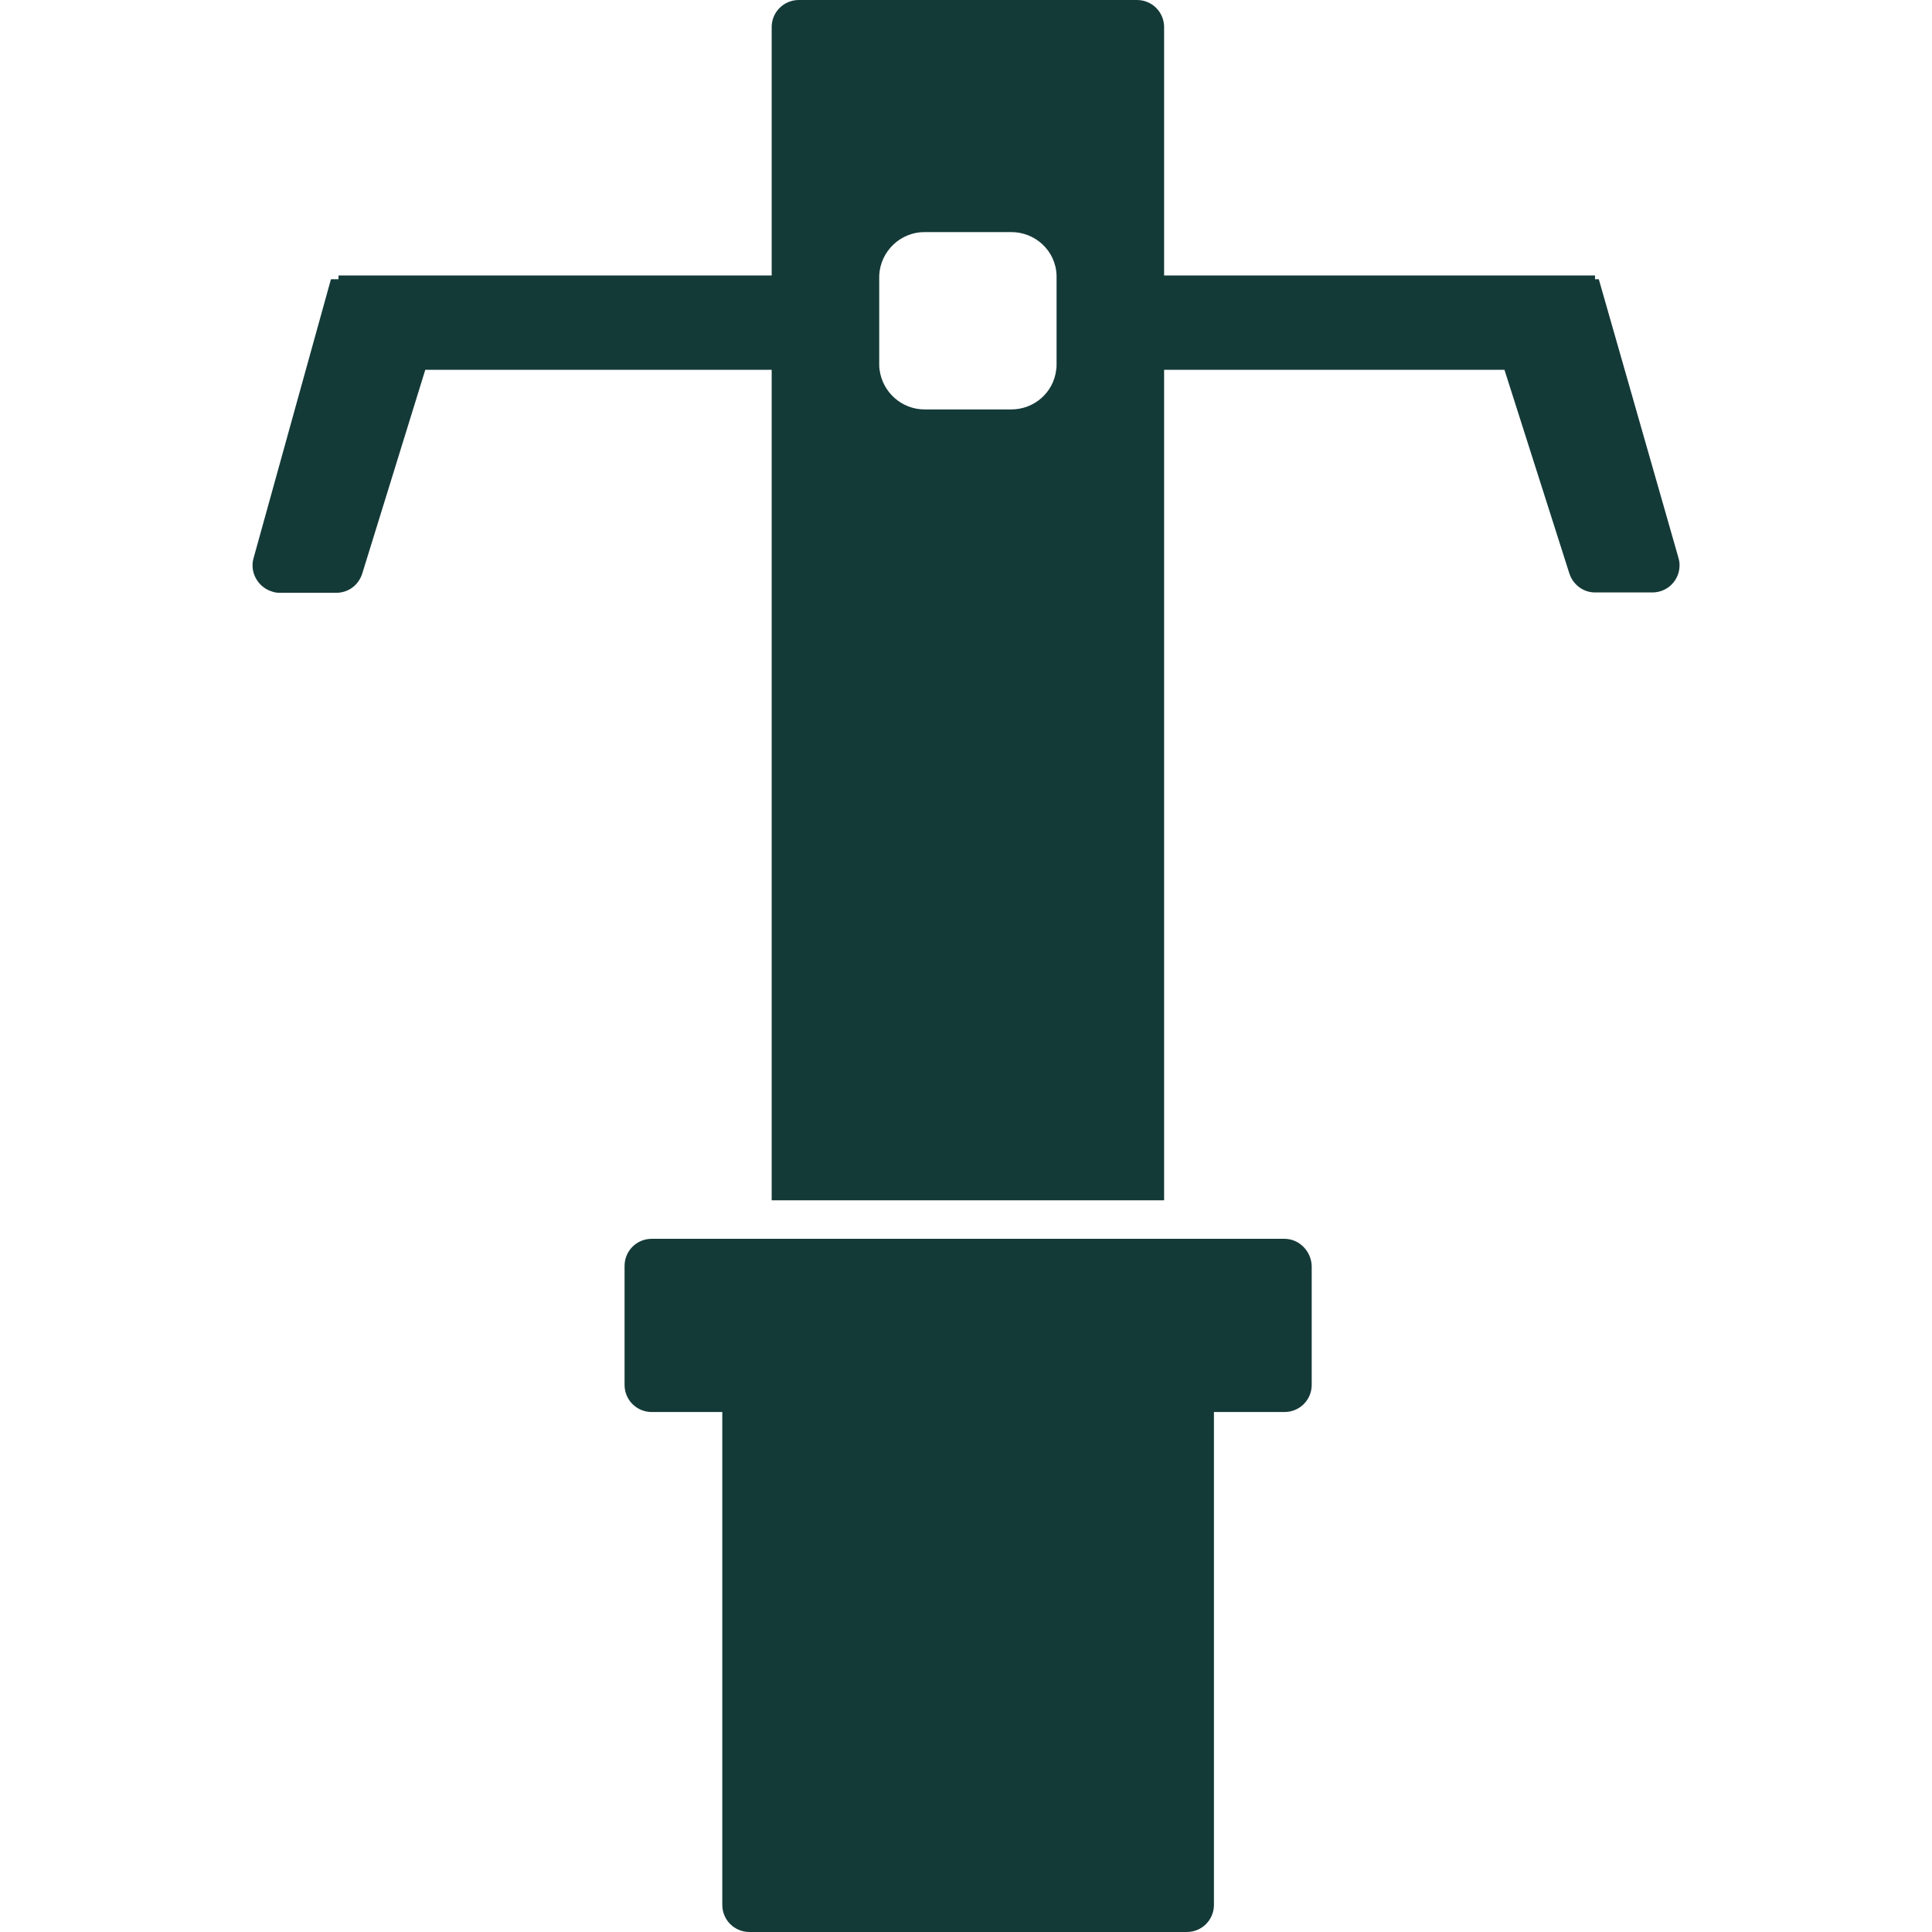
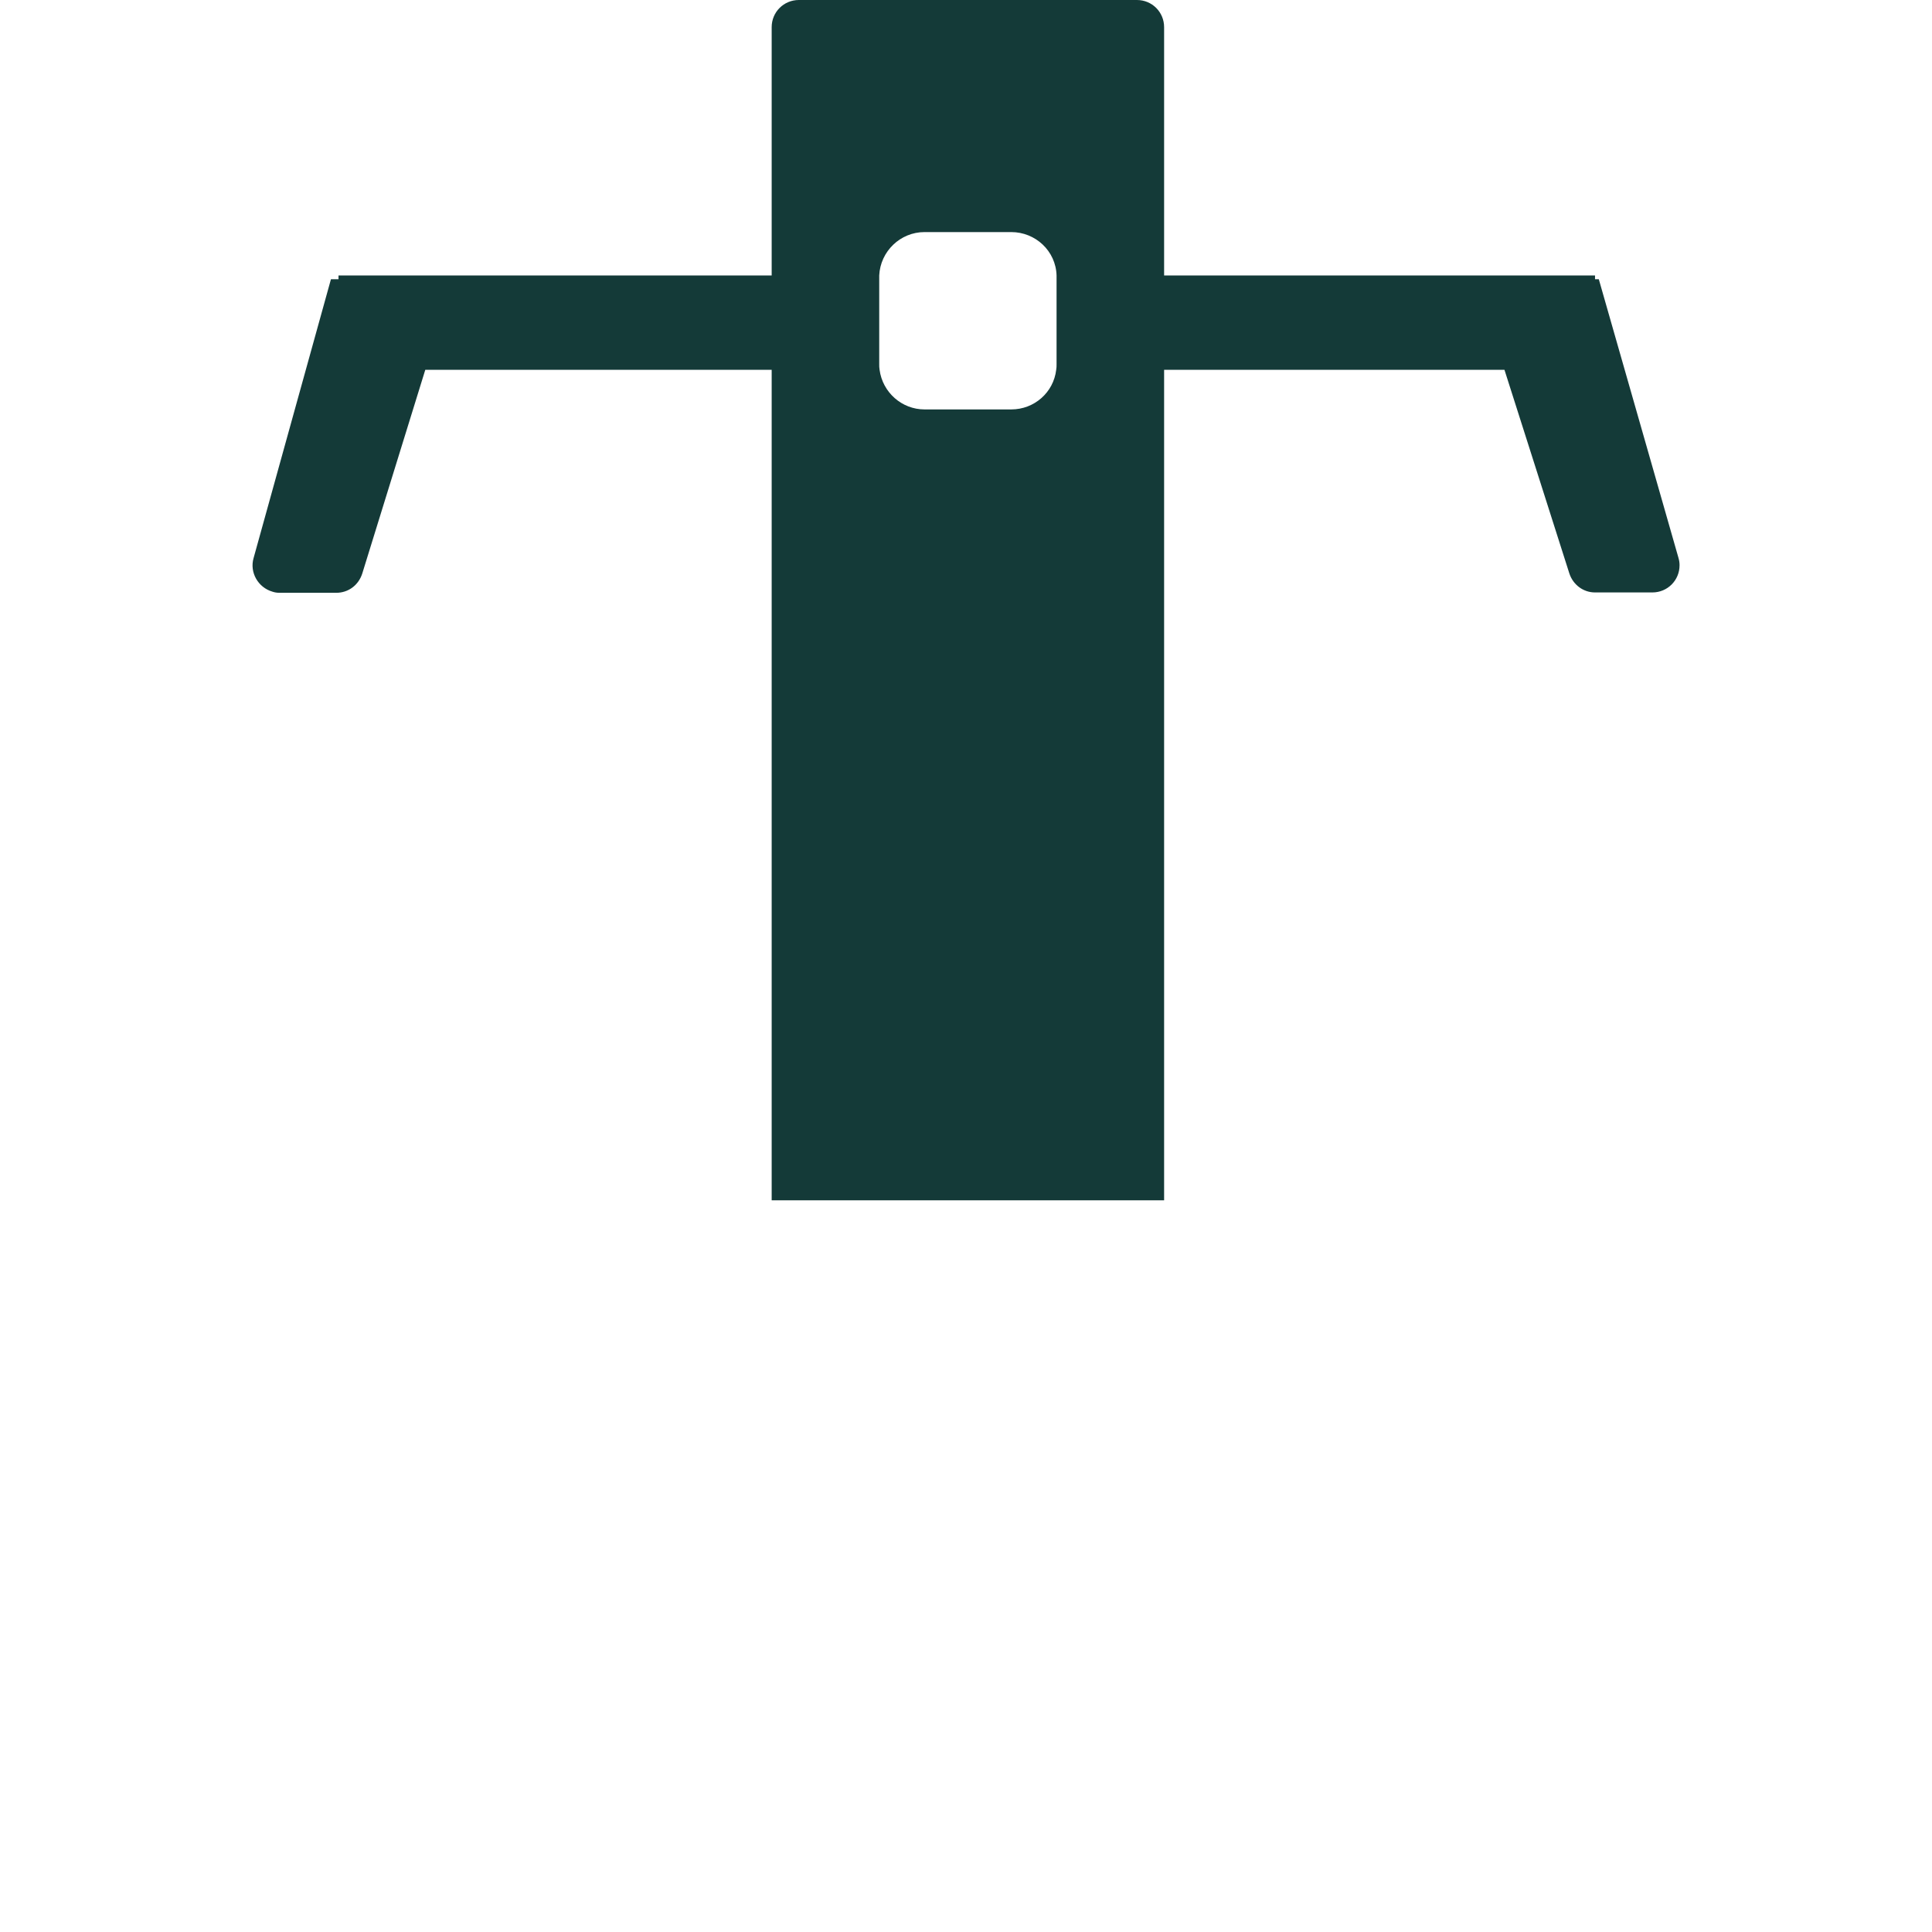
<svg xmlns="http://www.w3.org/2000/svg" width="48" height="48" viewBox="0 0 48 48" fill="none">
  <path d="M41.7 13.856L39.722 6.938H39.628V6.844H28.922V0.675C28.922 0.3 28.622 0 28.247 0H19.847C19.472 0 19.172 0.3 19.172 0.675V6.844H8.41V6.938H8.222L6.3 13.866C6.197 14.222 6.413 14.597 6.769 14.7C6.825 14.719 6.881 14.728 6.947 14.728H8.353C8.653 14.728 8.906 14.541 9 14.25L10.566 9.188H19.172V29.822H28.922V9.188H37.378L38.991 14.25C39.085 14.531 39.338 14.719 39.628 14.719H41.053C41.428 14.719 41.728 14.419 41.728 14.044C41.728 13.978 41.719 13.922 41.7 13.856ZM25.125 10.172H22.969C22.407 10.172 21.928 9.75 21.853 9.188C21.844 9.141 21.844 9.094 21.844 9.047V6.891C21.844 6.872 21.844 6.862 21.844 6.844C21.872 6.244 22.369 5.766 22.969 5.766H25.125C25.725 5.766 26.232 6.234 26.25 6.844V6.891V9.047C26.25 9.094 26.25 9.141 26.241 9.188C26.175 9.75 25.697 10.172 25.125 10.172Z" fill="#143A38" />
-   <path d="M31.913 30.778H16.192C15.817 30.778 15.517 31.078 15.517 31.453V34.406C15.517 34.781 15.817 35.081 16.192 35.081H17.945V47.325C17.945 47.7 18.245 48 18.62 48H29.485C29.86 48 30.16 47.7 30.16 47.325V35.081H31.913C32.288 35.081 32.589 34.781 32.589 34.406V31.453C32.579 31.087 32.279 30.778 31.913 30.778Z" fill="#143A38" />
</svg>